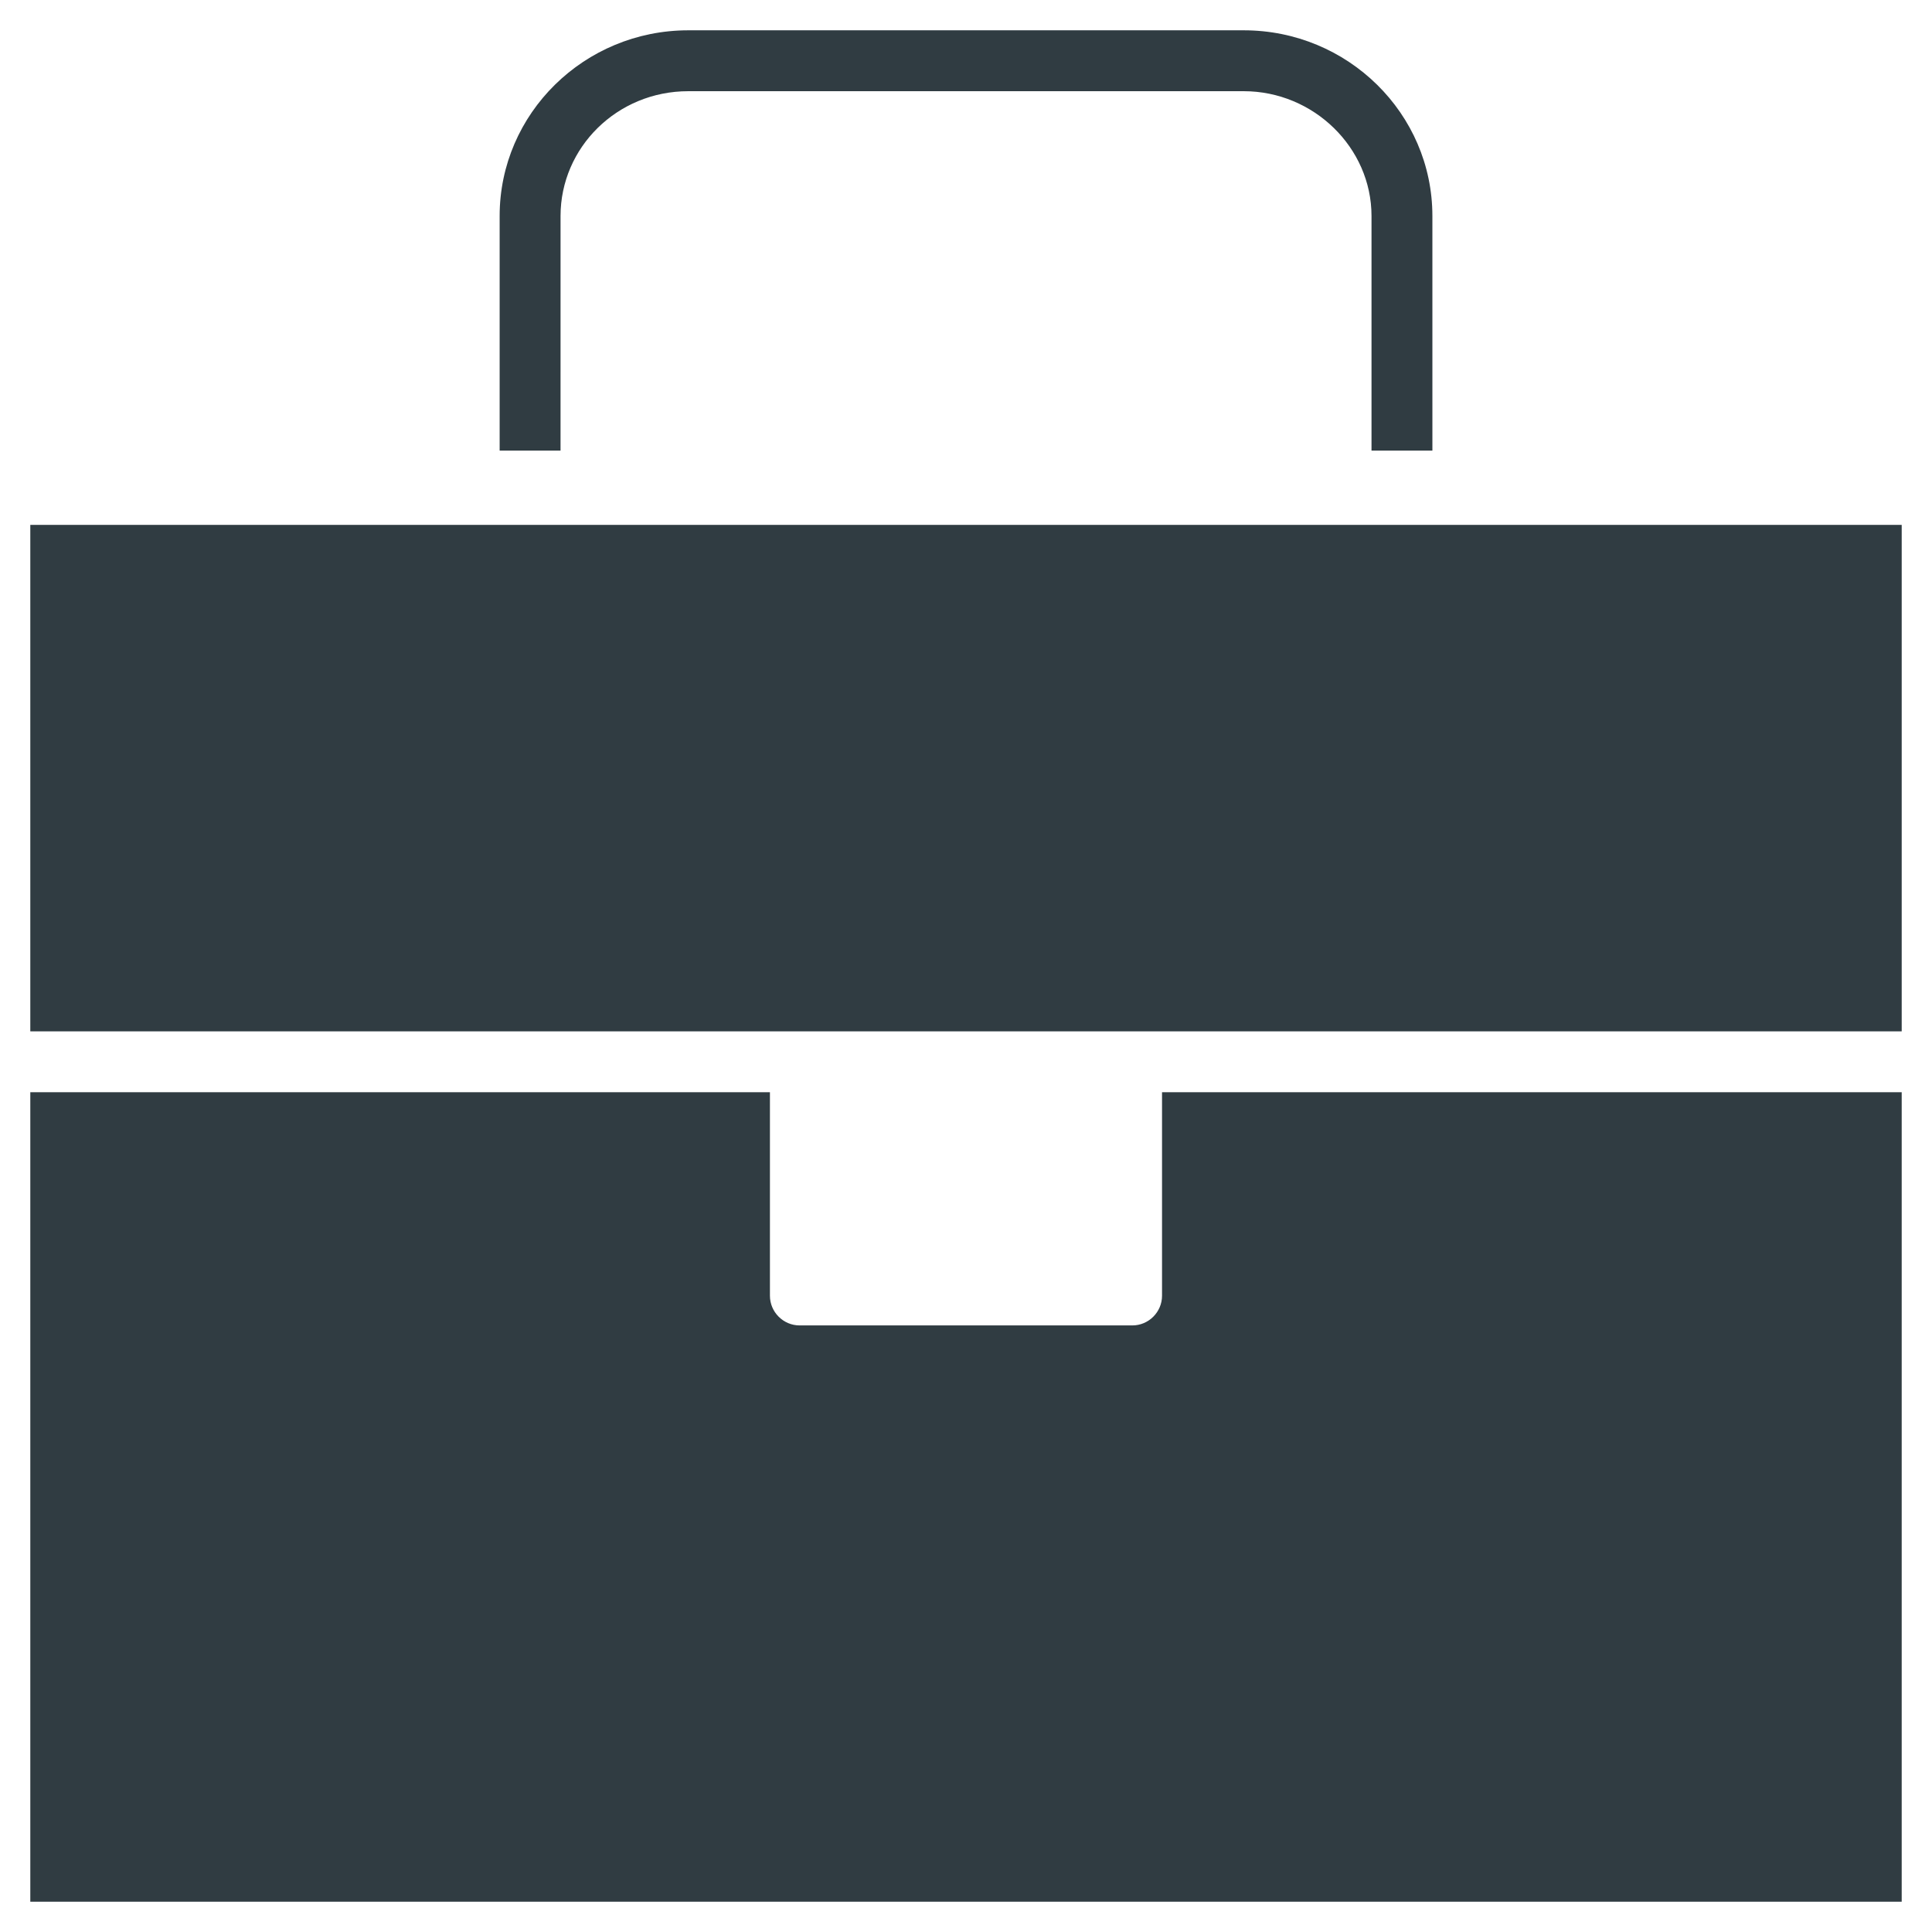
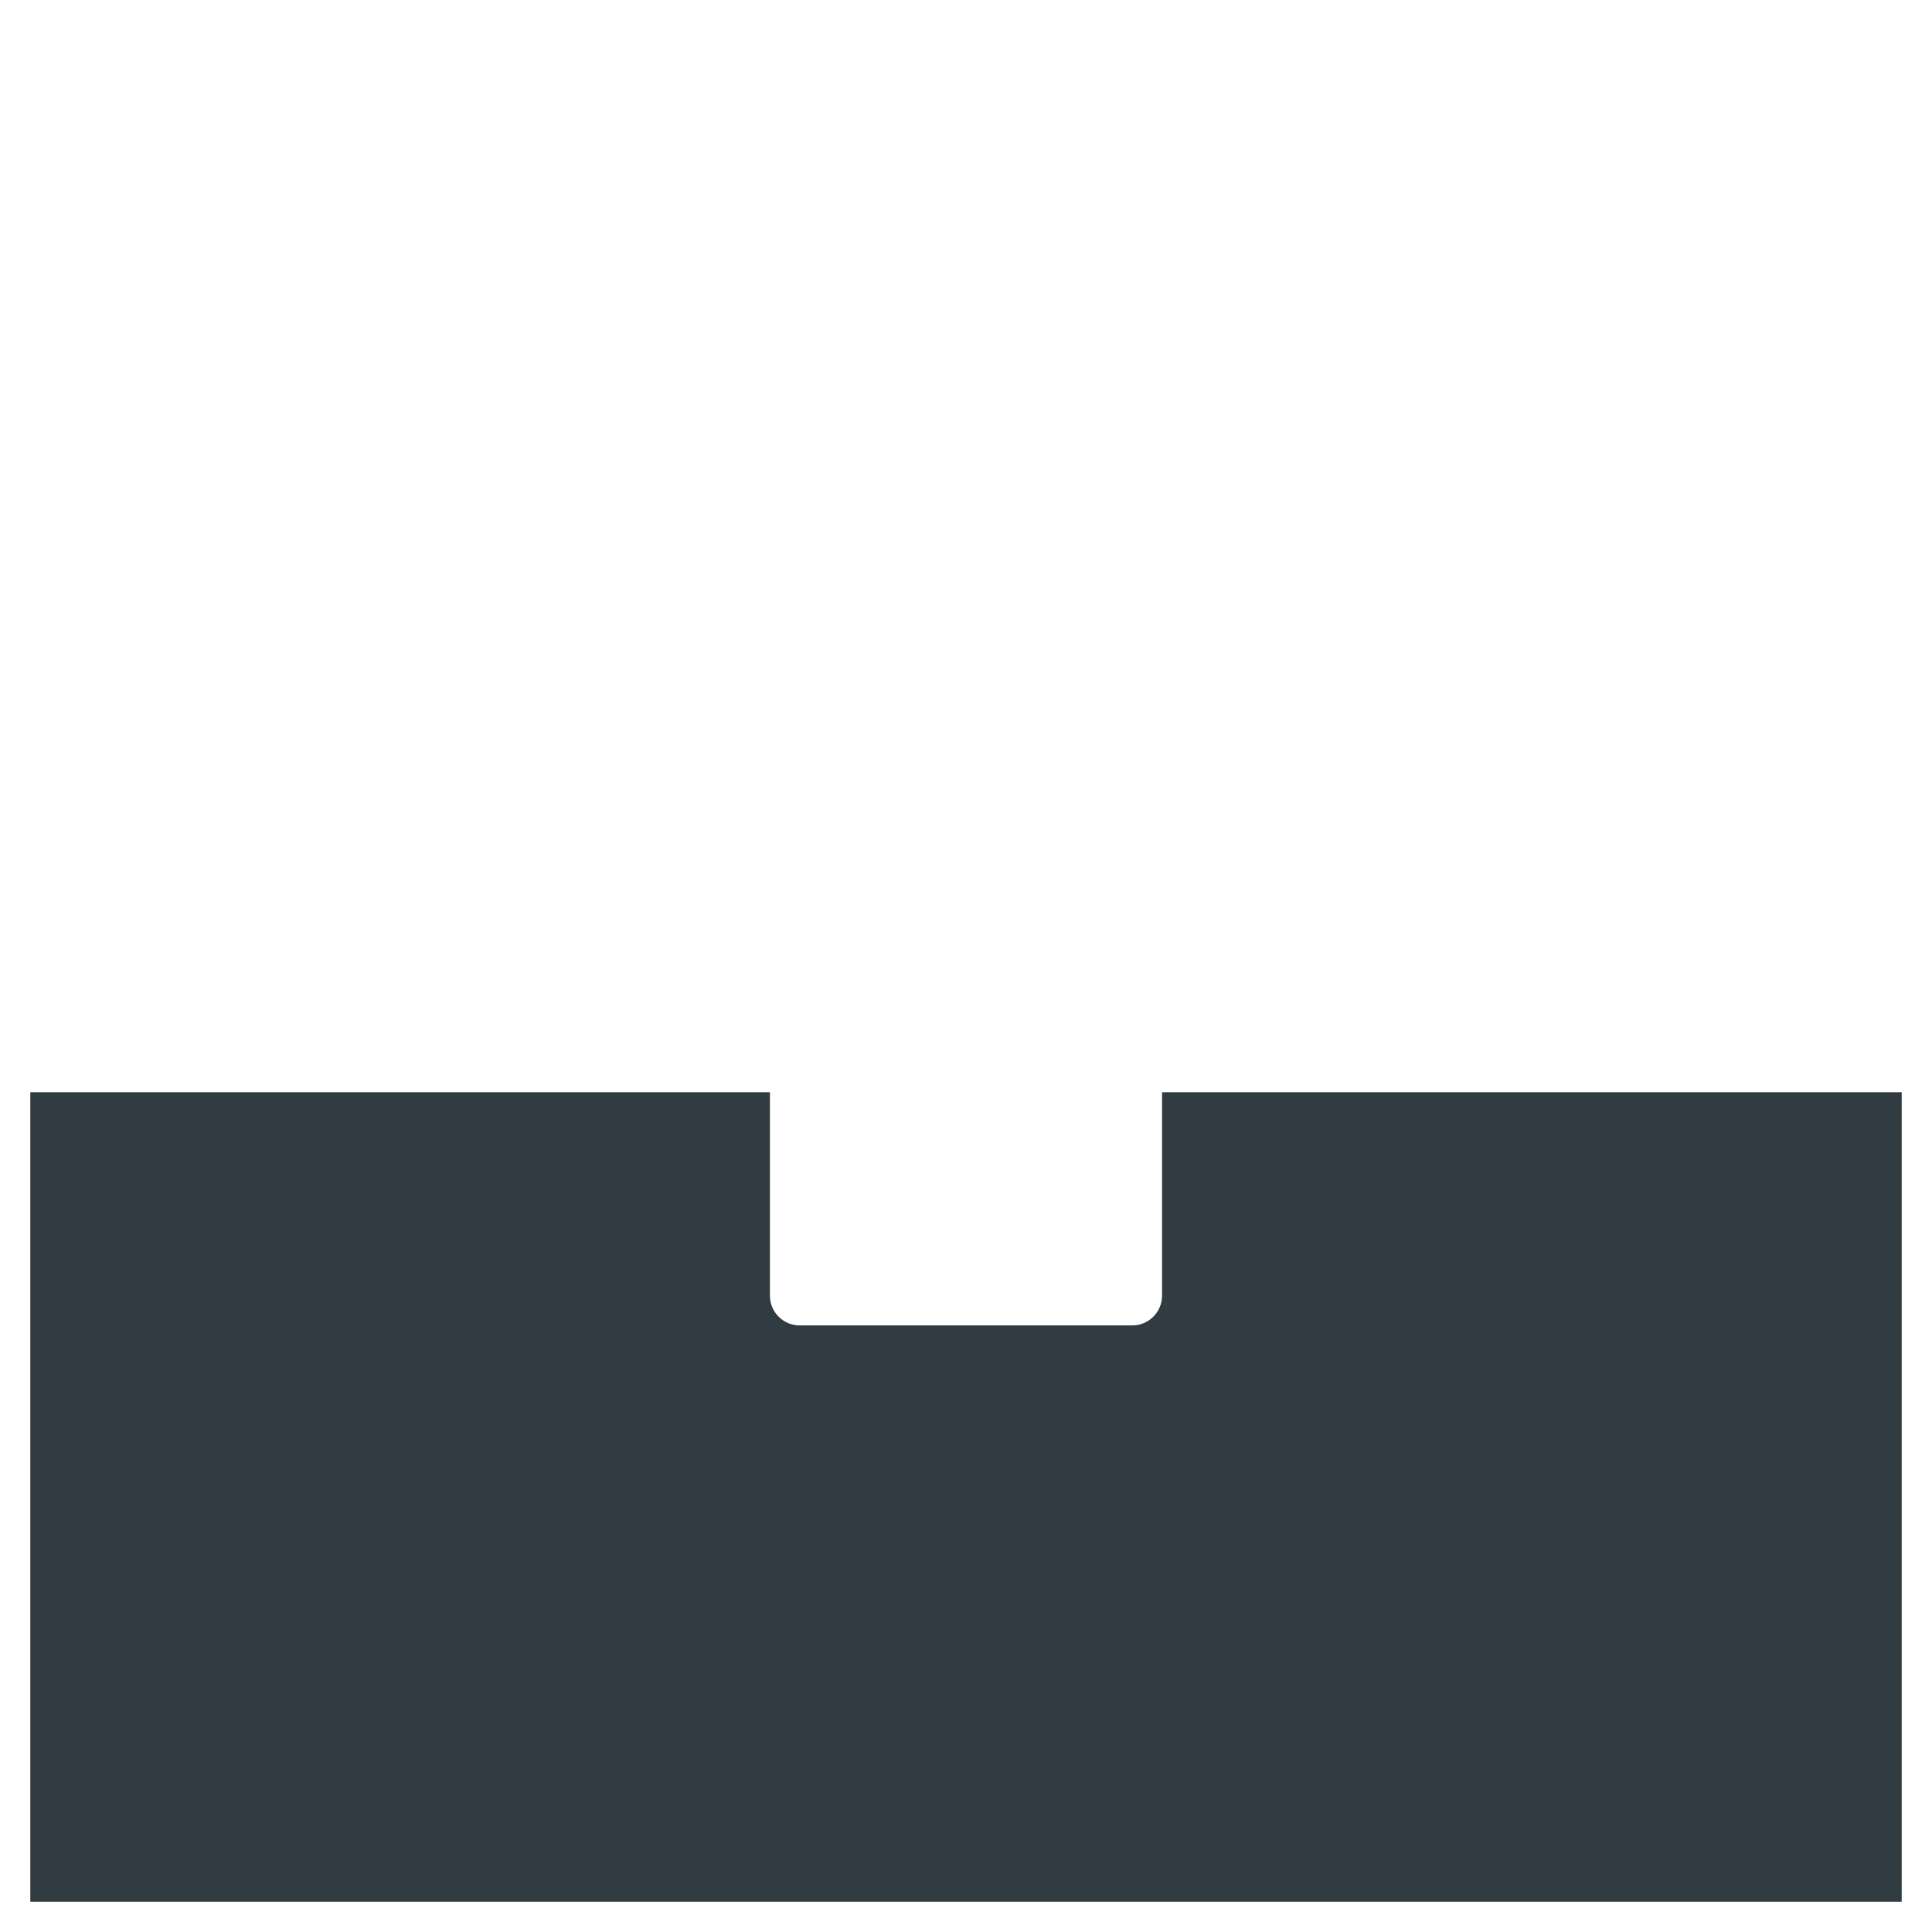
<svg xmlns="http://www.w3.org/2000/svg" width="800px" height="800px" version="1.1" viewBox="144 144 512 512">
  <g fill="#303c42">
    <path d="m451.95 487.38c0 4.328-3.543 7.871-7.871 7.871h-88.168c-4.328 0-7.871-3.543-7.871-7.871v-53.926h-196.01v214.52h495.94v-214.52h-196.02z" />
-     <path d="m152.03 283.1v134.22h495.94v-134.22z" />
-     <path d="m292.55 201.23c0-18.105 14.957-33.062 33.852-33.062h147.21c18.5 0 33.852 14.957 33.852 33.062v62.188h16.137l-0.004-62.188c0-27.16-22.438-49.199-49.988-49.199h-147.21c-27.551 0-49.988 22.043-49.988 49.199v62.188h16.137z" />
  </g>
</svg>